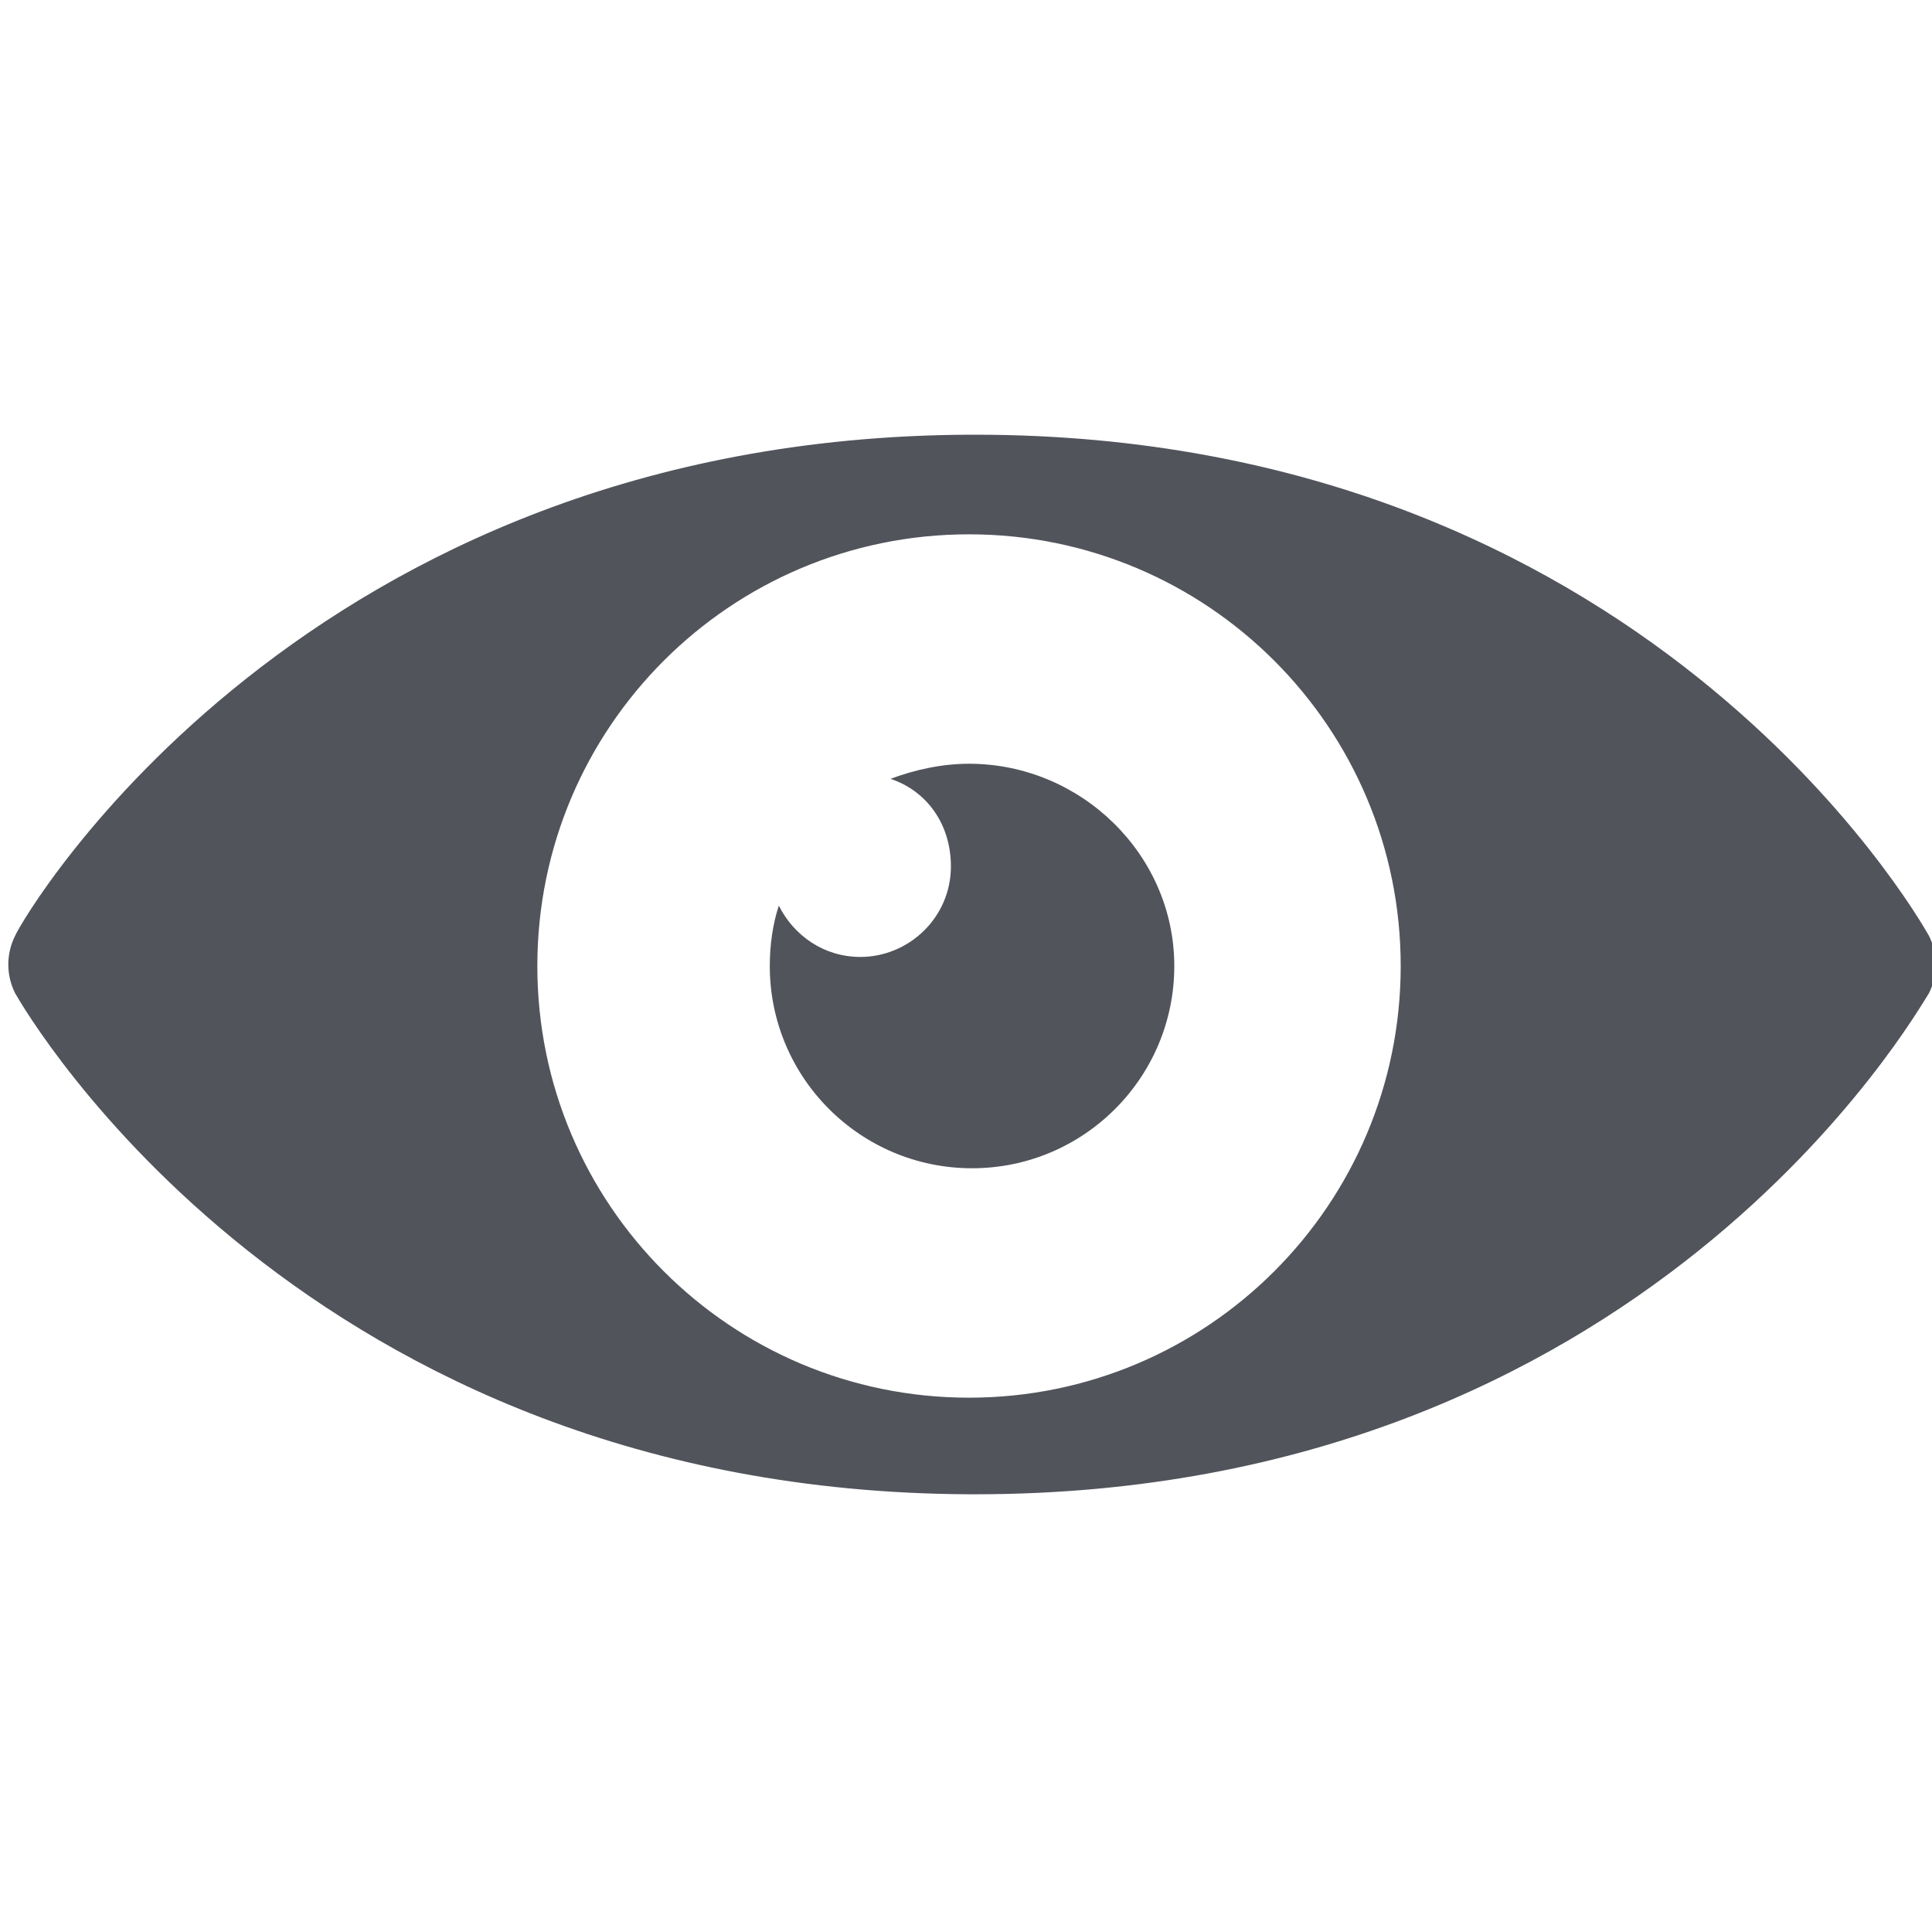
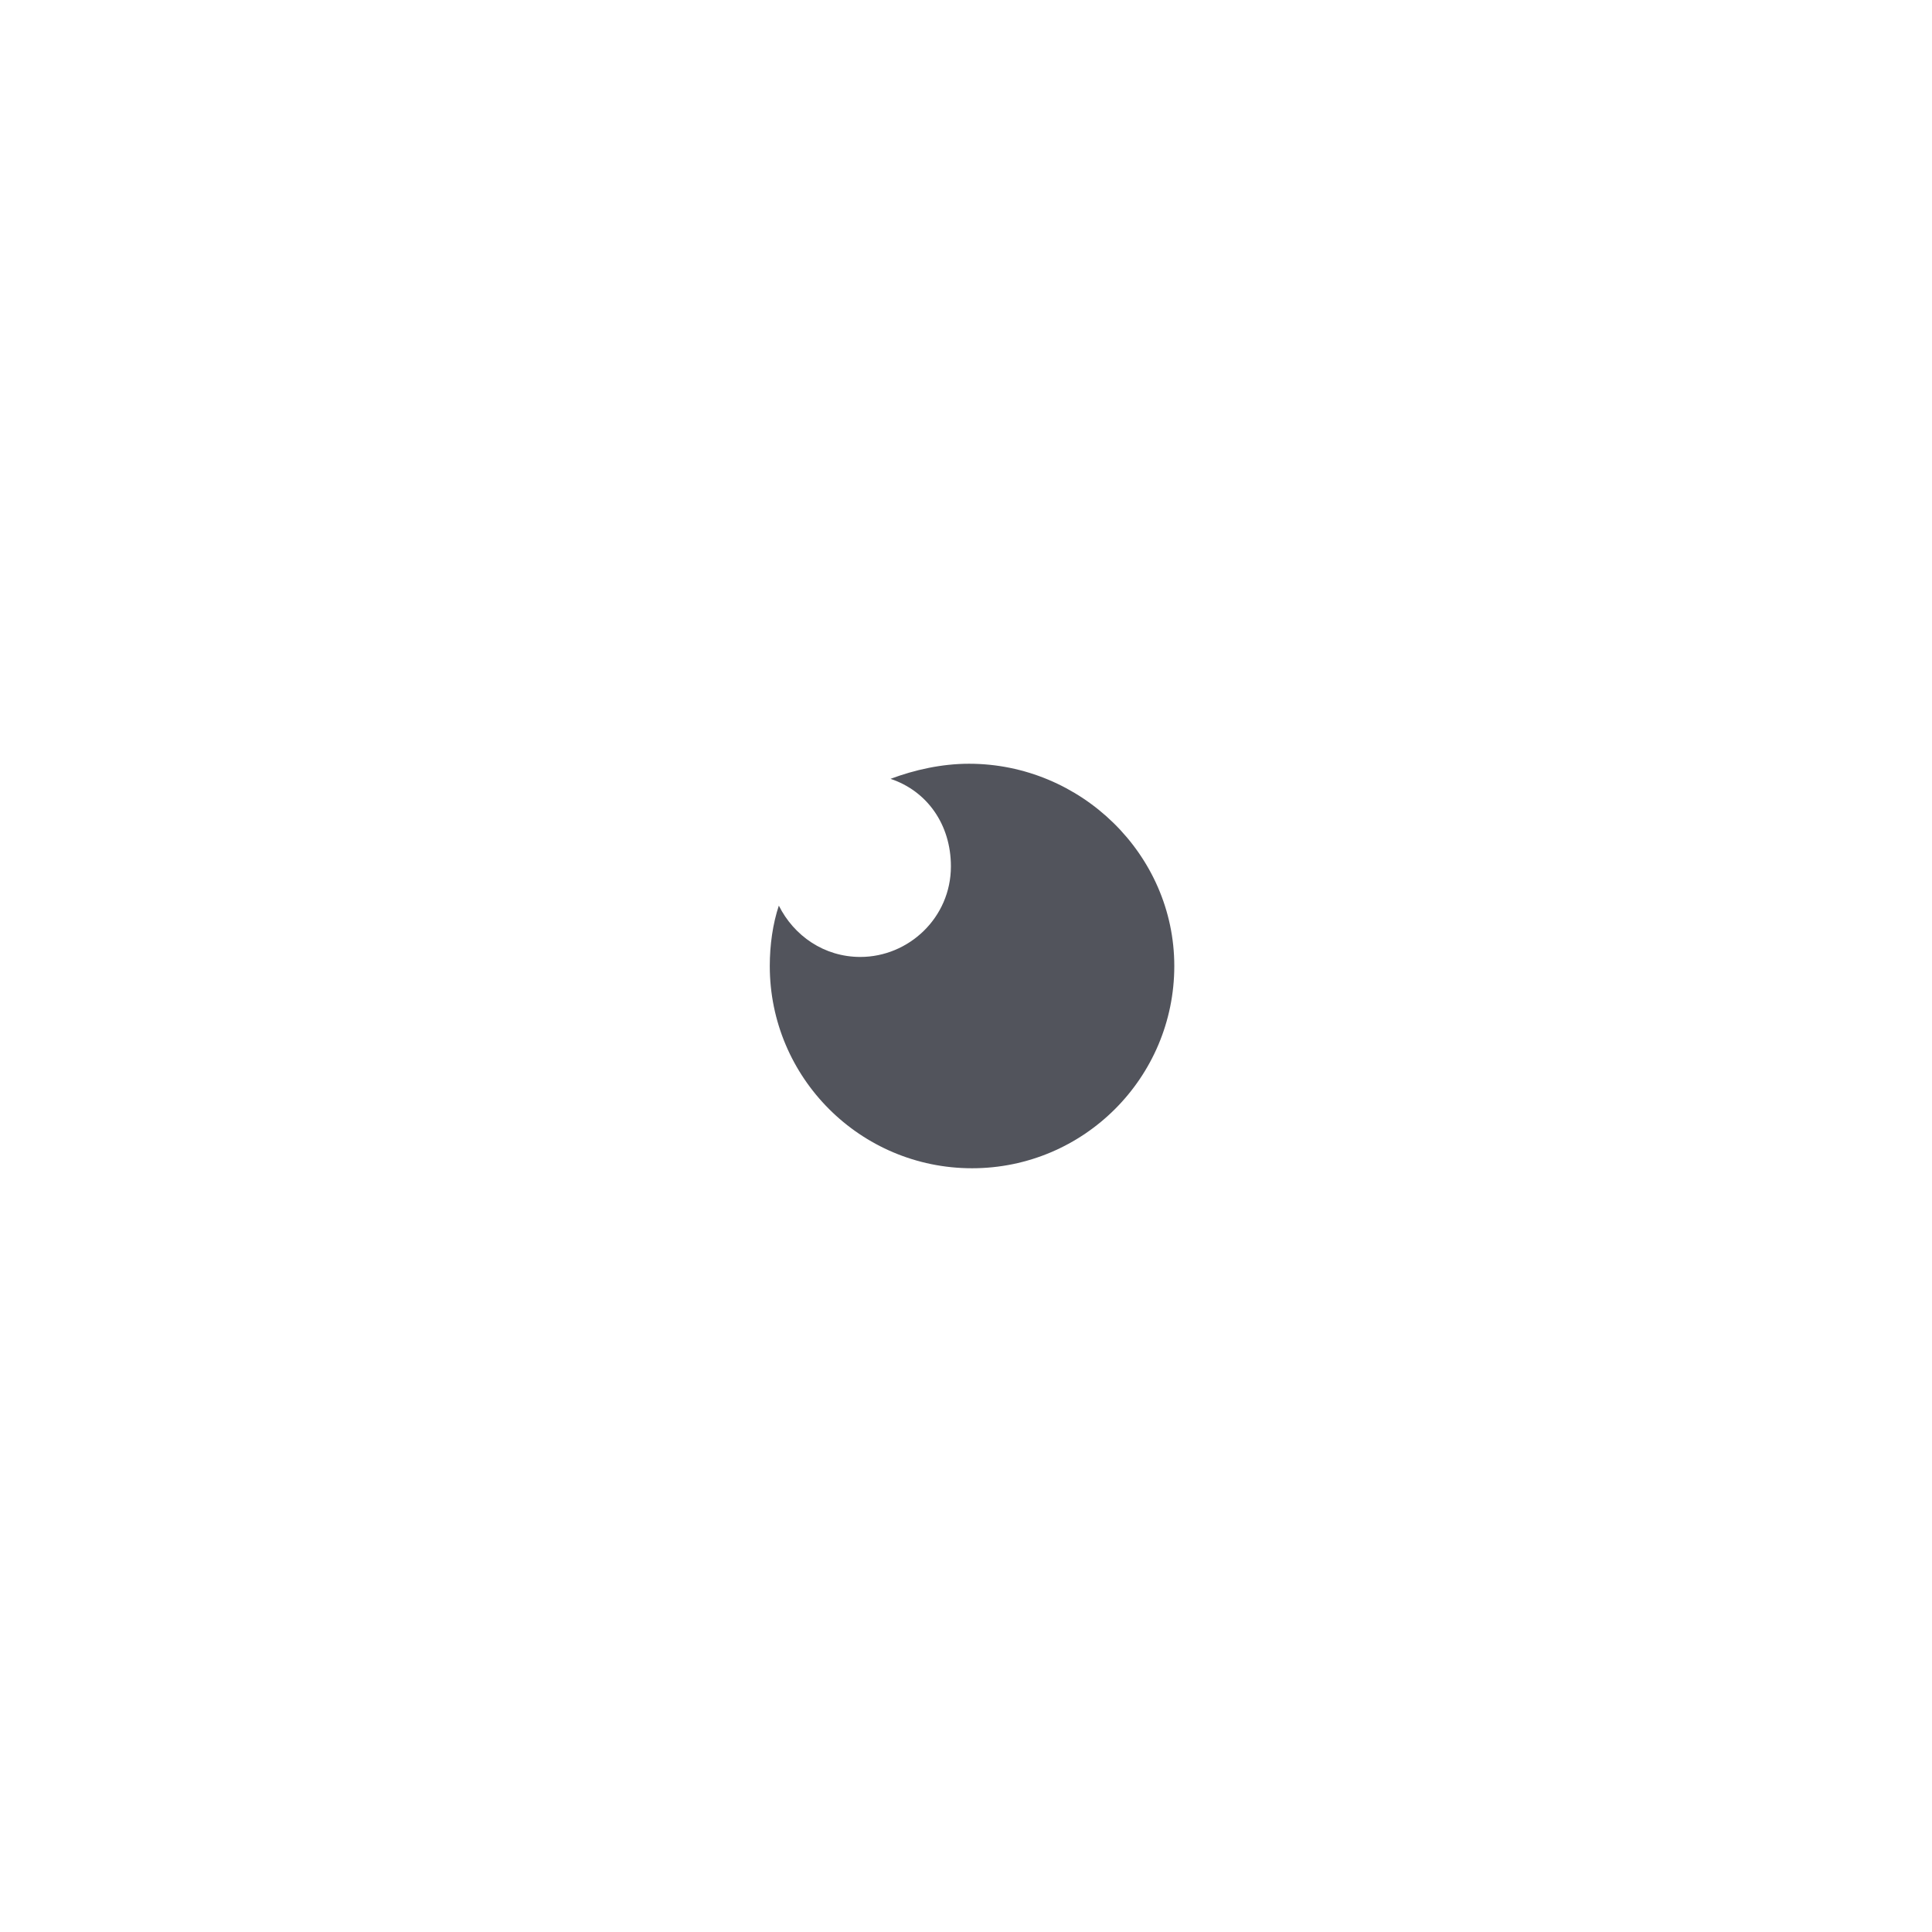
<svg xmlns="http://www.w3.org/2000/svg" version="1.1" id="Layer_1" x="0px" y="0px" width="64px" height="64px" viewBox="-479 353 64 64" style="enable-background:new -479 353 64 64;" xml:space="preserve">
  <style type="text/css">
	.st0{fill:#52545C;}
</style>
-   <path class="st0" d="M-415.1,384c-0.4-0.7-9.5-16.6-31.6-16.6c0,0-0.1,0-0.1,0c0,0,0,0,0,0c0,0-0.1,0-0.1,0  c-22,0.1-31.3,15.9-31.6,16.6c-0.3,0.6-0.3,1.3,0,1.9c0.4,0.7,9.6,16.5,31.6,16.6c0,0,0.1,0,0.1,0c0,0,0,0,0,0c0,0,0.1,0,0.1,0  c22.2,0,31.2-16,31.6-16.6C-414.8,385.3-414.8,384.6-415.1,384z M-446.9,399.3c-7.9,0-14.3-6.4-14.3-14.3c0-7.9,6.4-14.3,14.3-14.3  c7.9,0,14.3,6.4,14.3,14.3C-432.6,392.9-439,399.3-446.9,399.3z" />
  <g>
    <path class="st0" d="M-446.9,378.3c-0.9,0-1.8,0.2-2.6,0.5c1.2,0.4,2,1.5,2,2.9c0,1.7-1.4,3-3,3c-1.2,0-2.2-0.7-2.7-1.7   c-0.2,0.6-0.3,1.3-0.3,2c0,3.7,3,6.7,6.7,6.7c3.7,0,6.7-3,6.7-6.7S-443.2,378.3-446.9,378.3z" />
  </g>
</svg>